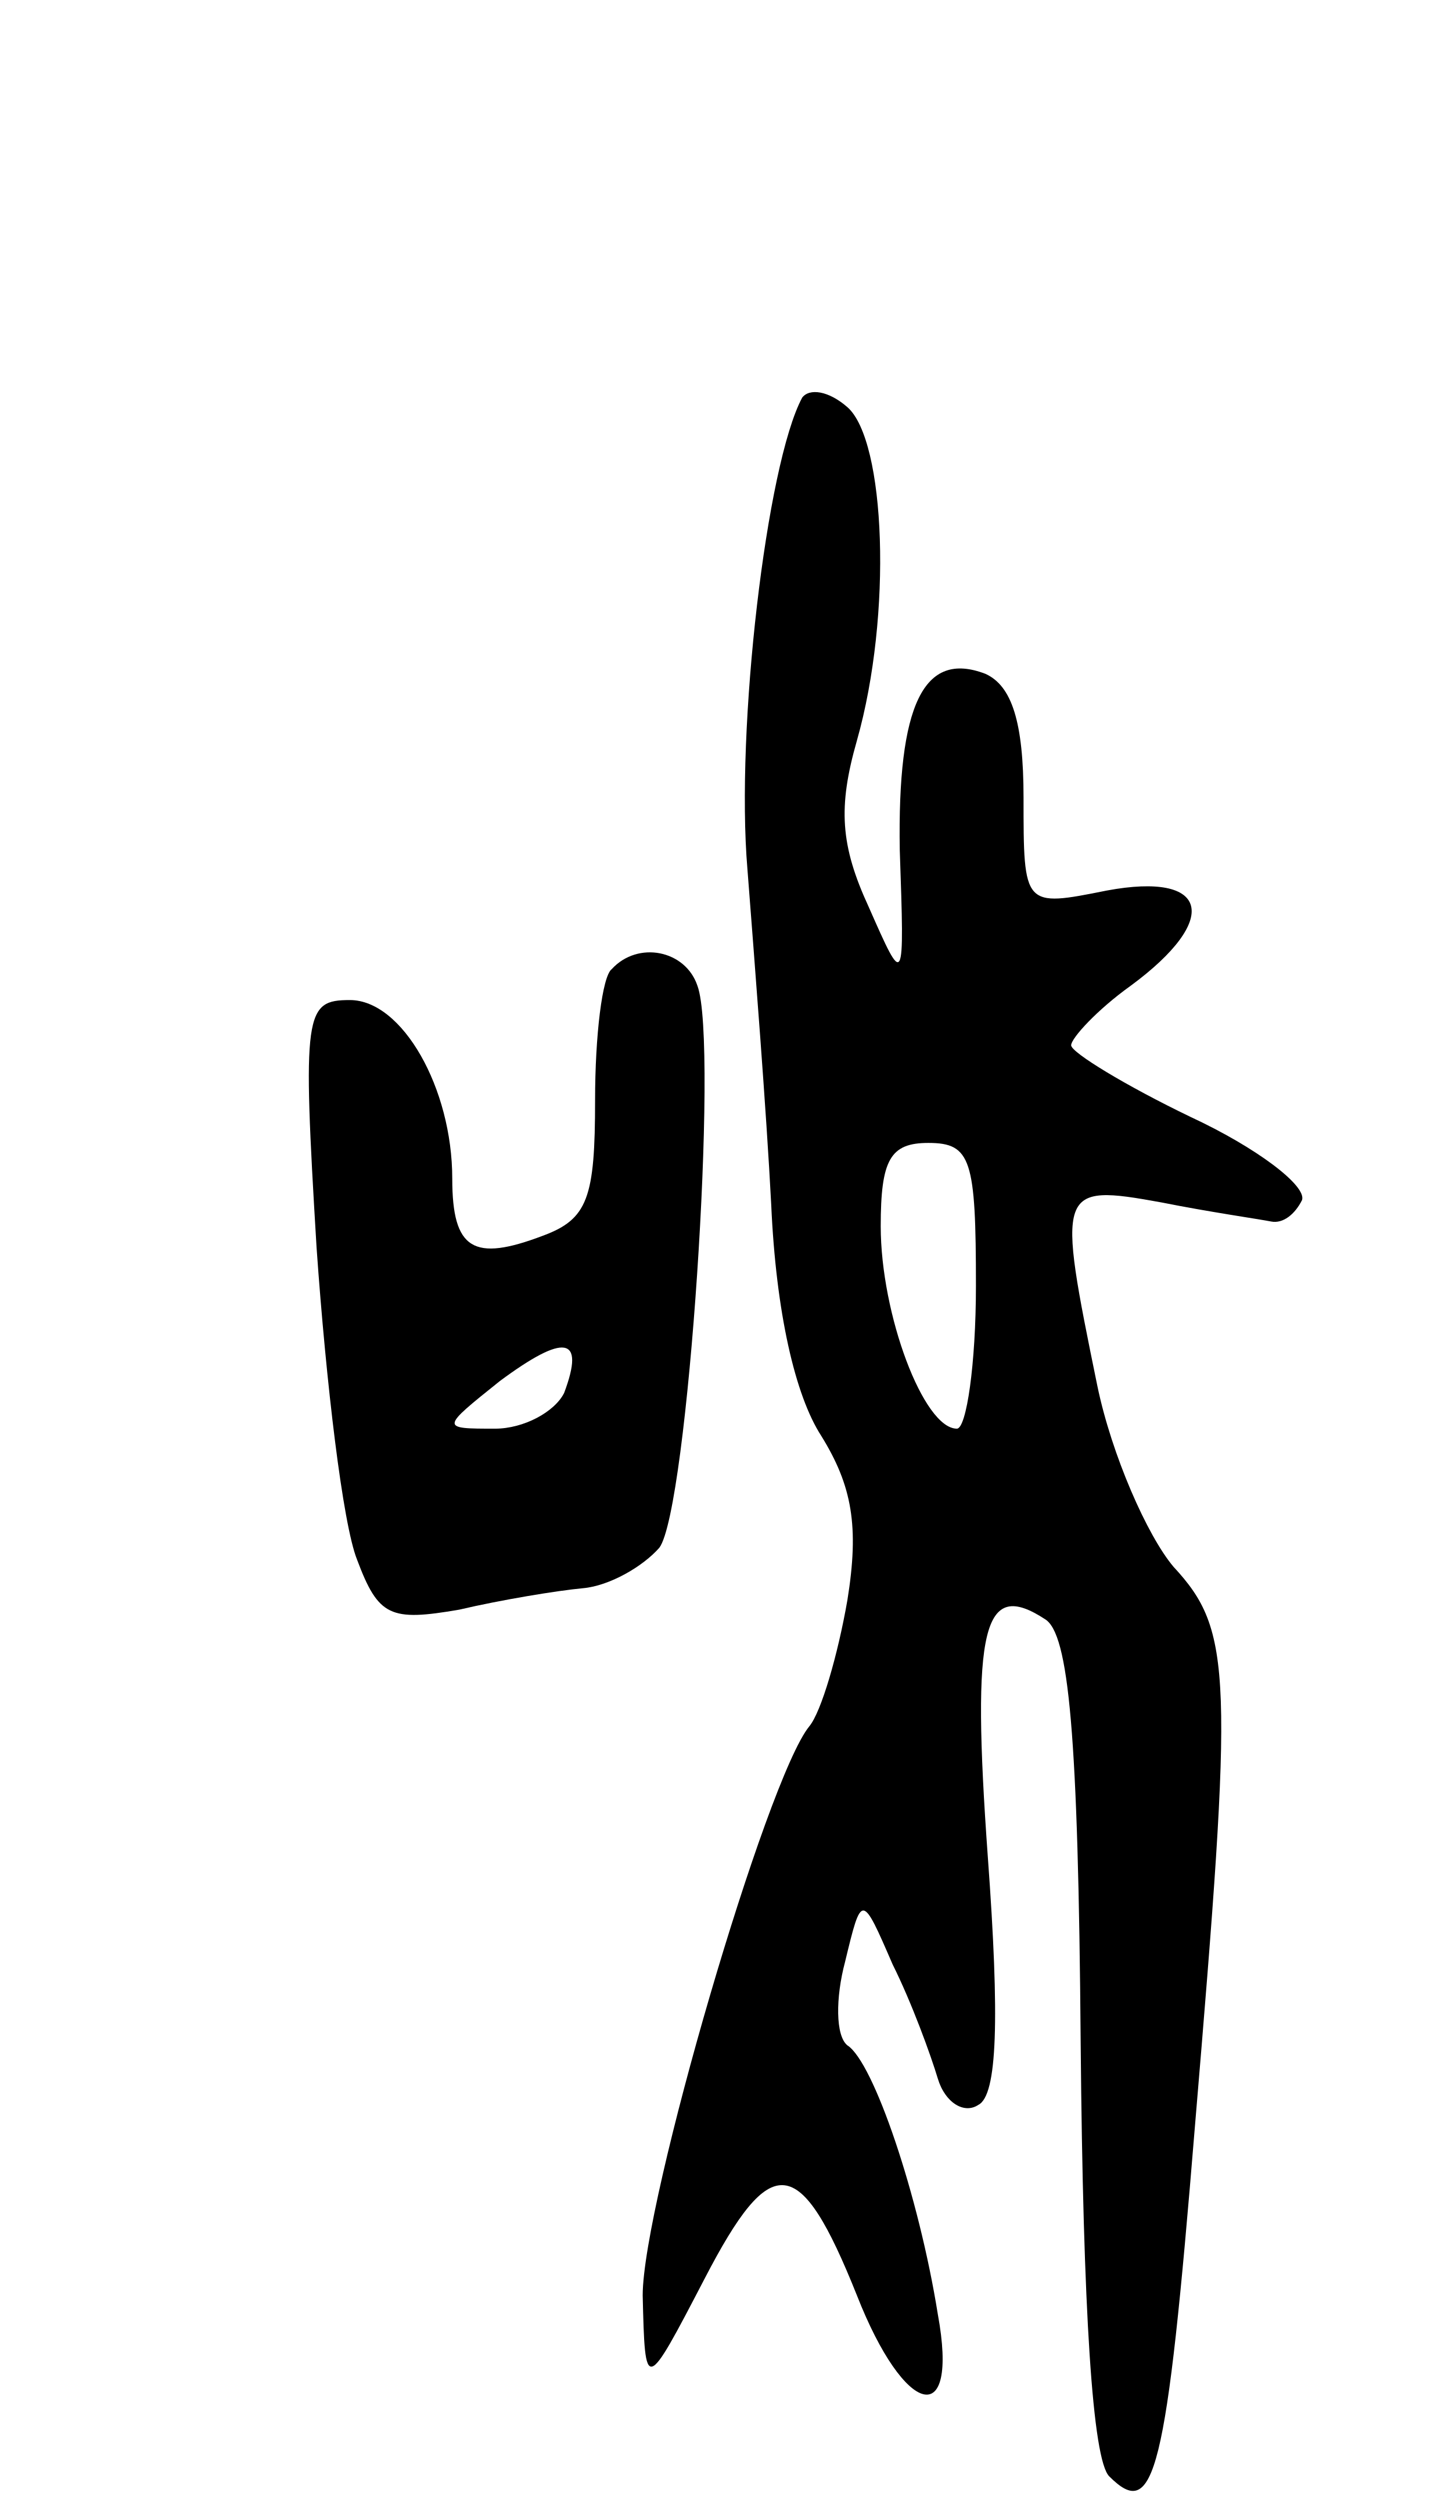
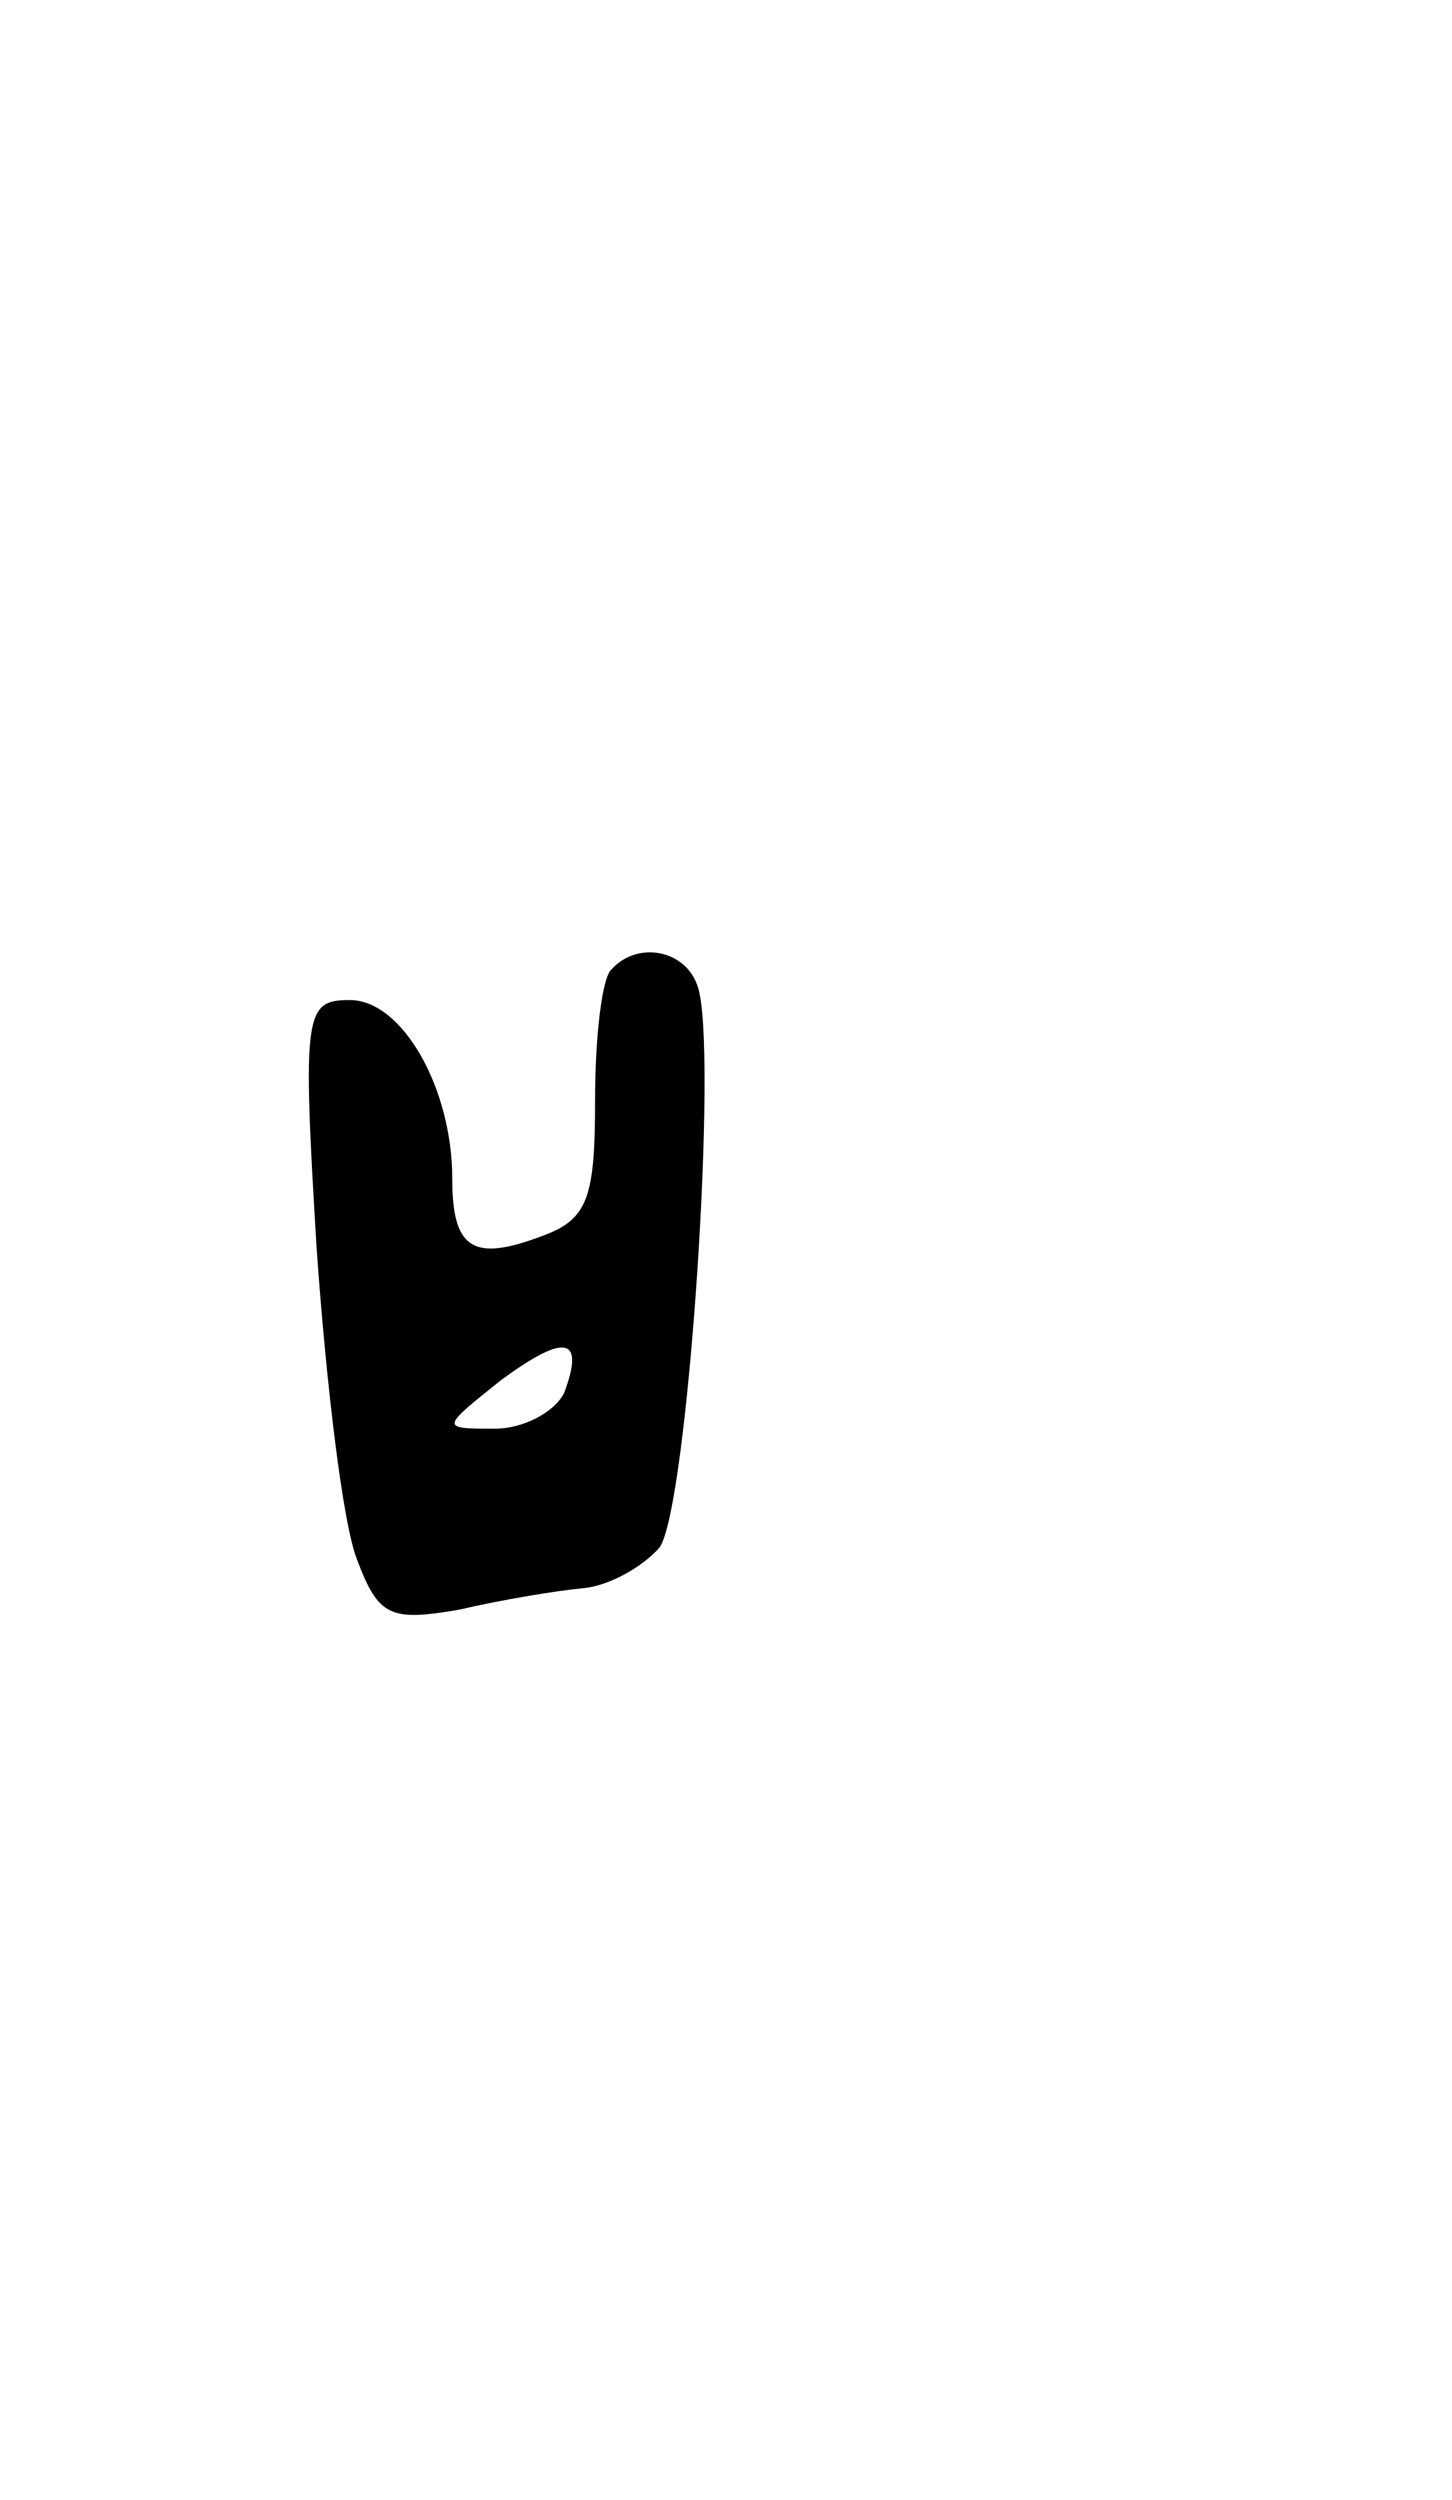
<svg xmlns="http://www.w3.org/2000/svg" version="1.0" width="61" height="105" viewBox="0 0 61 105">
  <g transform="translate(0,105) scale(0.1,-0.1)">
-     <path d="M337 883 c-15 -28 -28 -139 -23 -198 3 -39 8 -102 10 -141 2 -45 10 -80 21 -97 13 -21 16 -38 11 -69 -4 -23 -11 -47 -16 -53 -18 -22 -70 -200 -70 -239 1 -41 1 -41 26 7 28 54 40 53 64 -7 20 -51 43 -57 34 -8 -8 50 -27 106 -38 113 -5 4 -5 20 -1 35 7 29 7 29 20 -1 8 -16 16 -38 19 -48 3 -10 11 -15 17 -11 8 4 9 36 4 104 -7 97 -2 117 24 100 10 -6 14 -48 15 -178 1 -113 5 -175 12 -182 19 -19 24 0 36 147 16 190 16 208 -9 235 -11 13 -26 47 -32 76 -17 83 -17 85 27 77 20 -4 41 -7 46 -8 5 -1 10 3 13 9 2 6 -19 22 -47 35 -27 13 -50 27 -50 30 0 3 11 15 25 25 38 28 33 48 -10 40 -35 -7 -35 -7 -35 39 0 32 -5 47 -16 52 -26 10 -37 -13 -36 -74 2 -58 2 -58 -13 -24 -12 26 -13 42 -5 70 15 53 12 126 -4 140 -8 7 -16 8 -19 4z m73 -373 c0 -33 -4 -60 -8 -60 -14 0 -32 48 -32 85 0 28 4 35 20 35 18 0 20 -7 20 -60z" />
    <path d="M257 643 c-4 -3 -7 -28 -7 -55 0 -41 -3 -50 -22 -57 -29 -11 -38 -6 -38 24 0 38 -21 75 -43 75 -19 0 -20 -5 -14 -104 4 -57 11 -116 17 -131 9 -24 14 -26 43 -21 17 4 41 8 52 9 11 1 25 9 32 17 12 16 25 212 16 236 -5 15 -25 19 -36 7z m-20 -178 c-4 -8 -17 -15 -29 -15 -23 0 -23 0 2 20 27 20 36 19 27 -5z" />
  </g>
</svg>